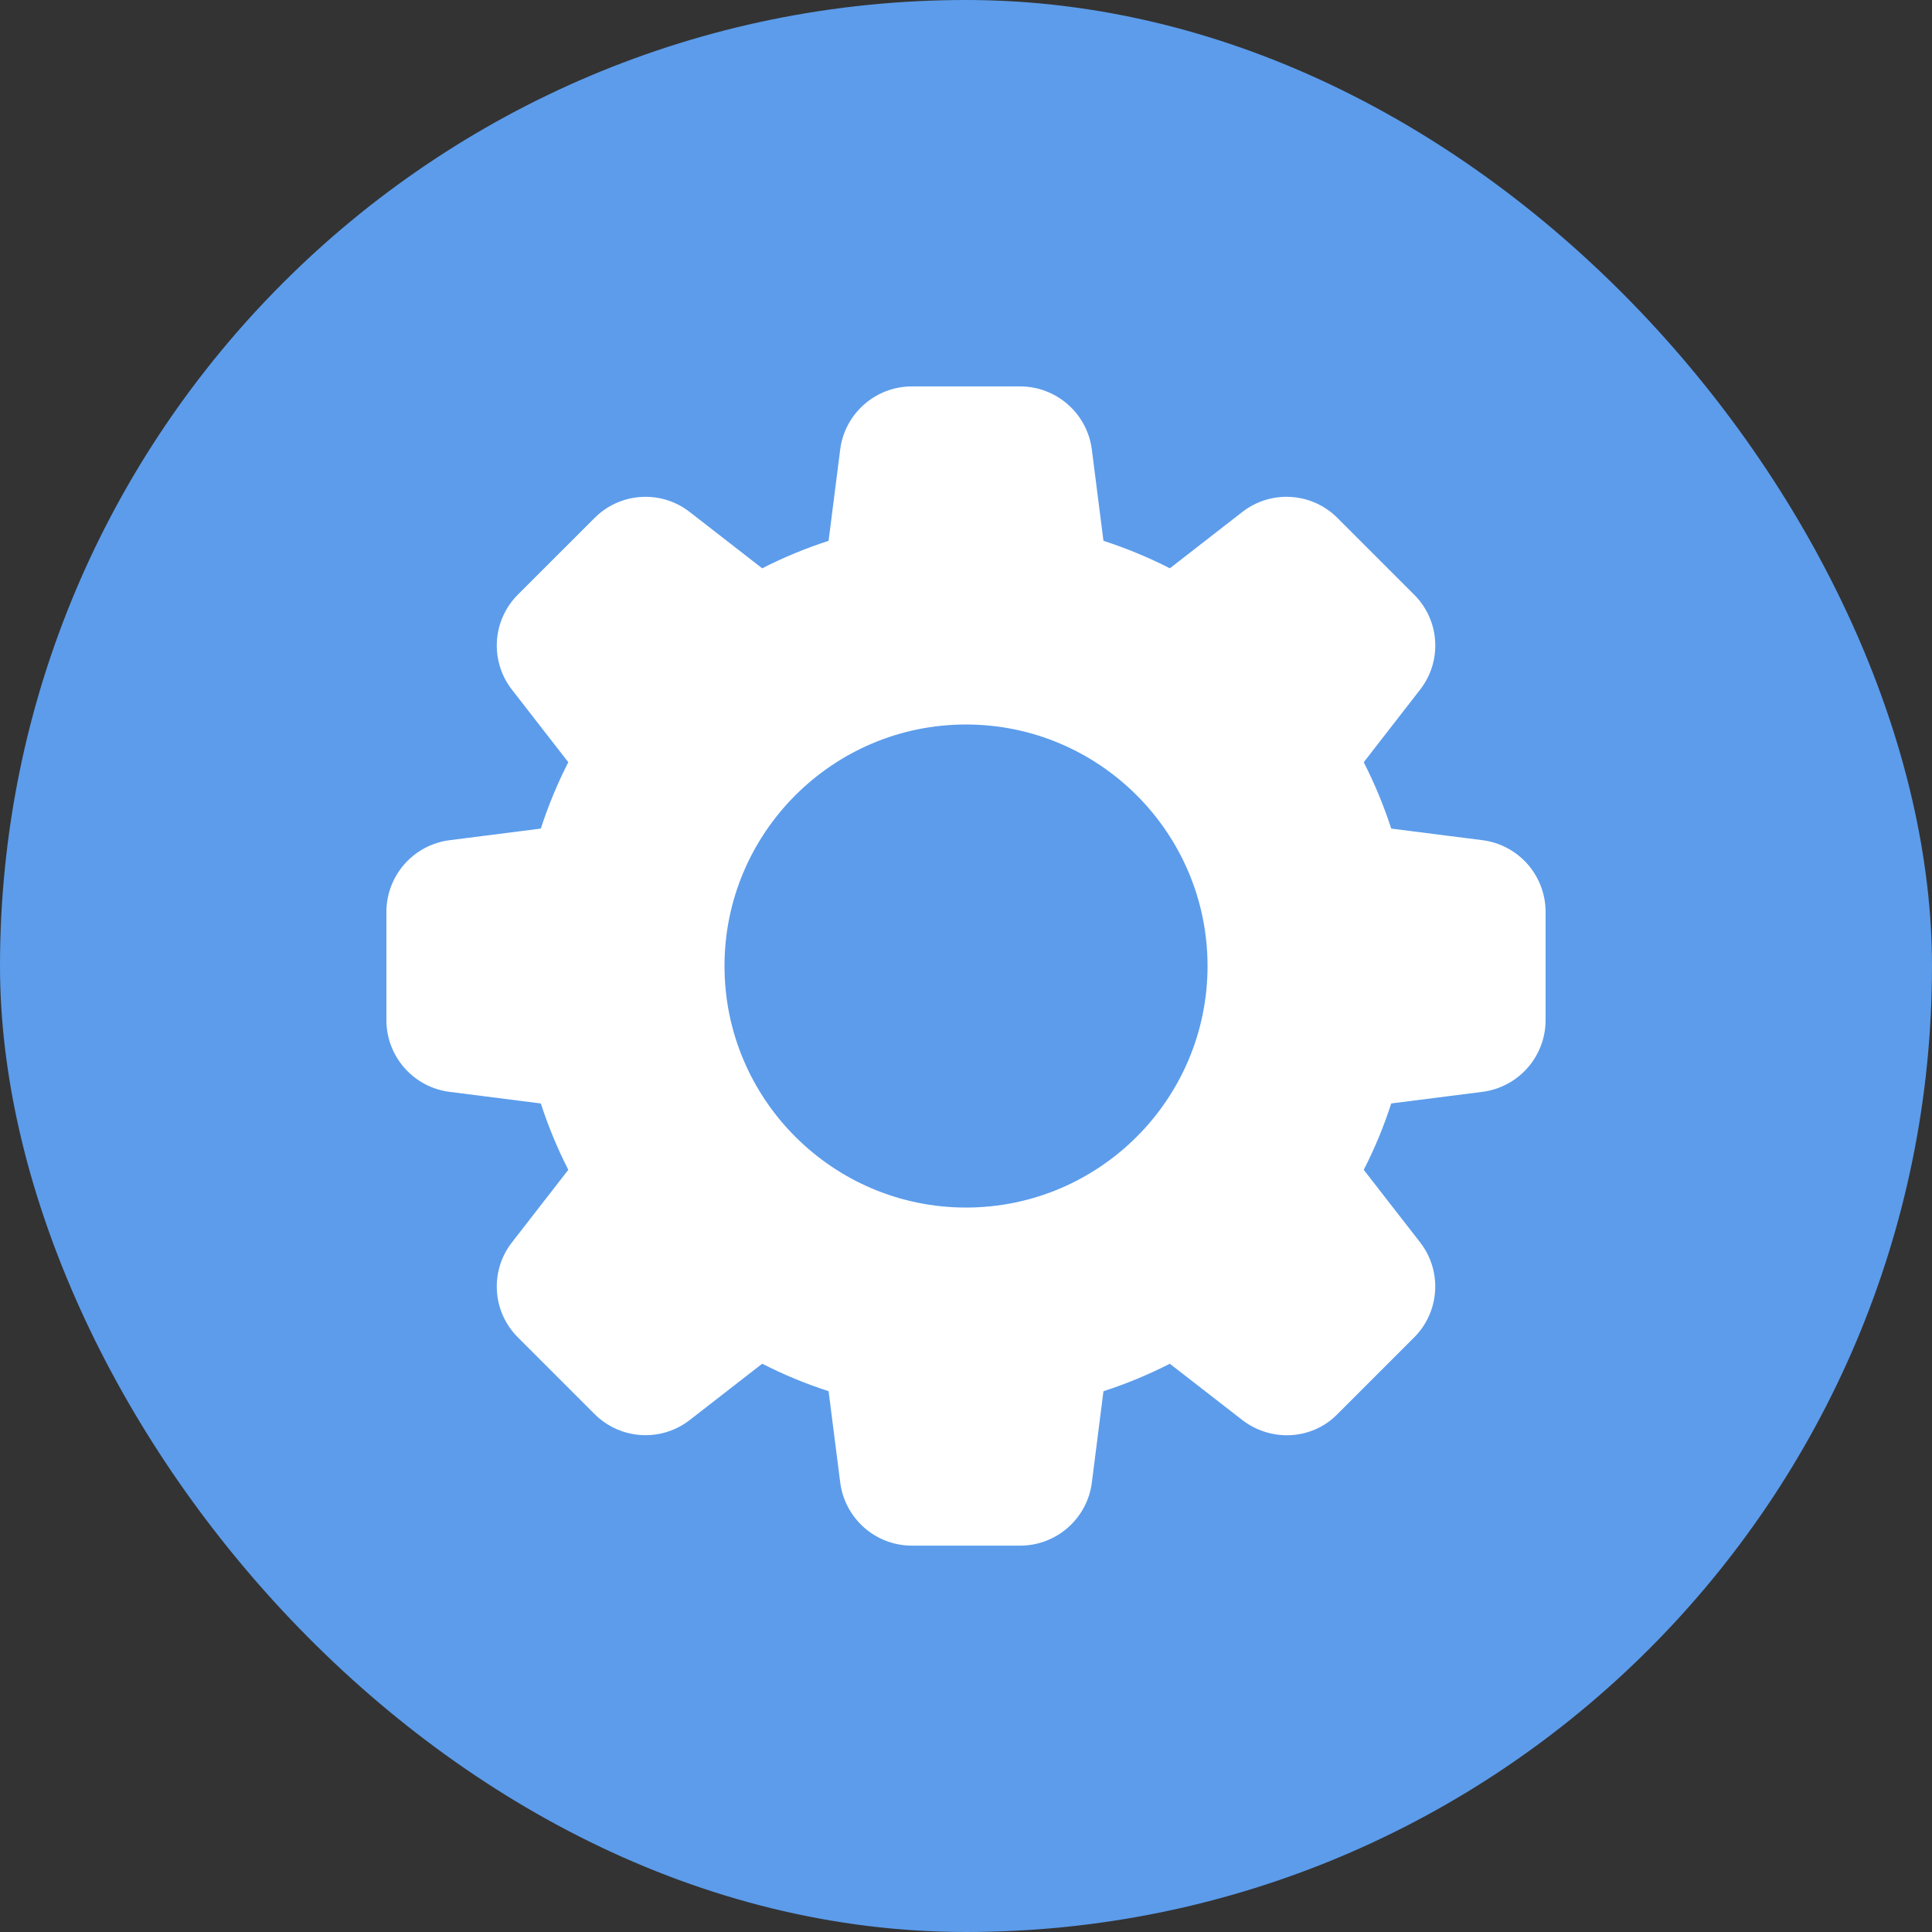
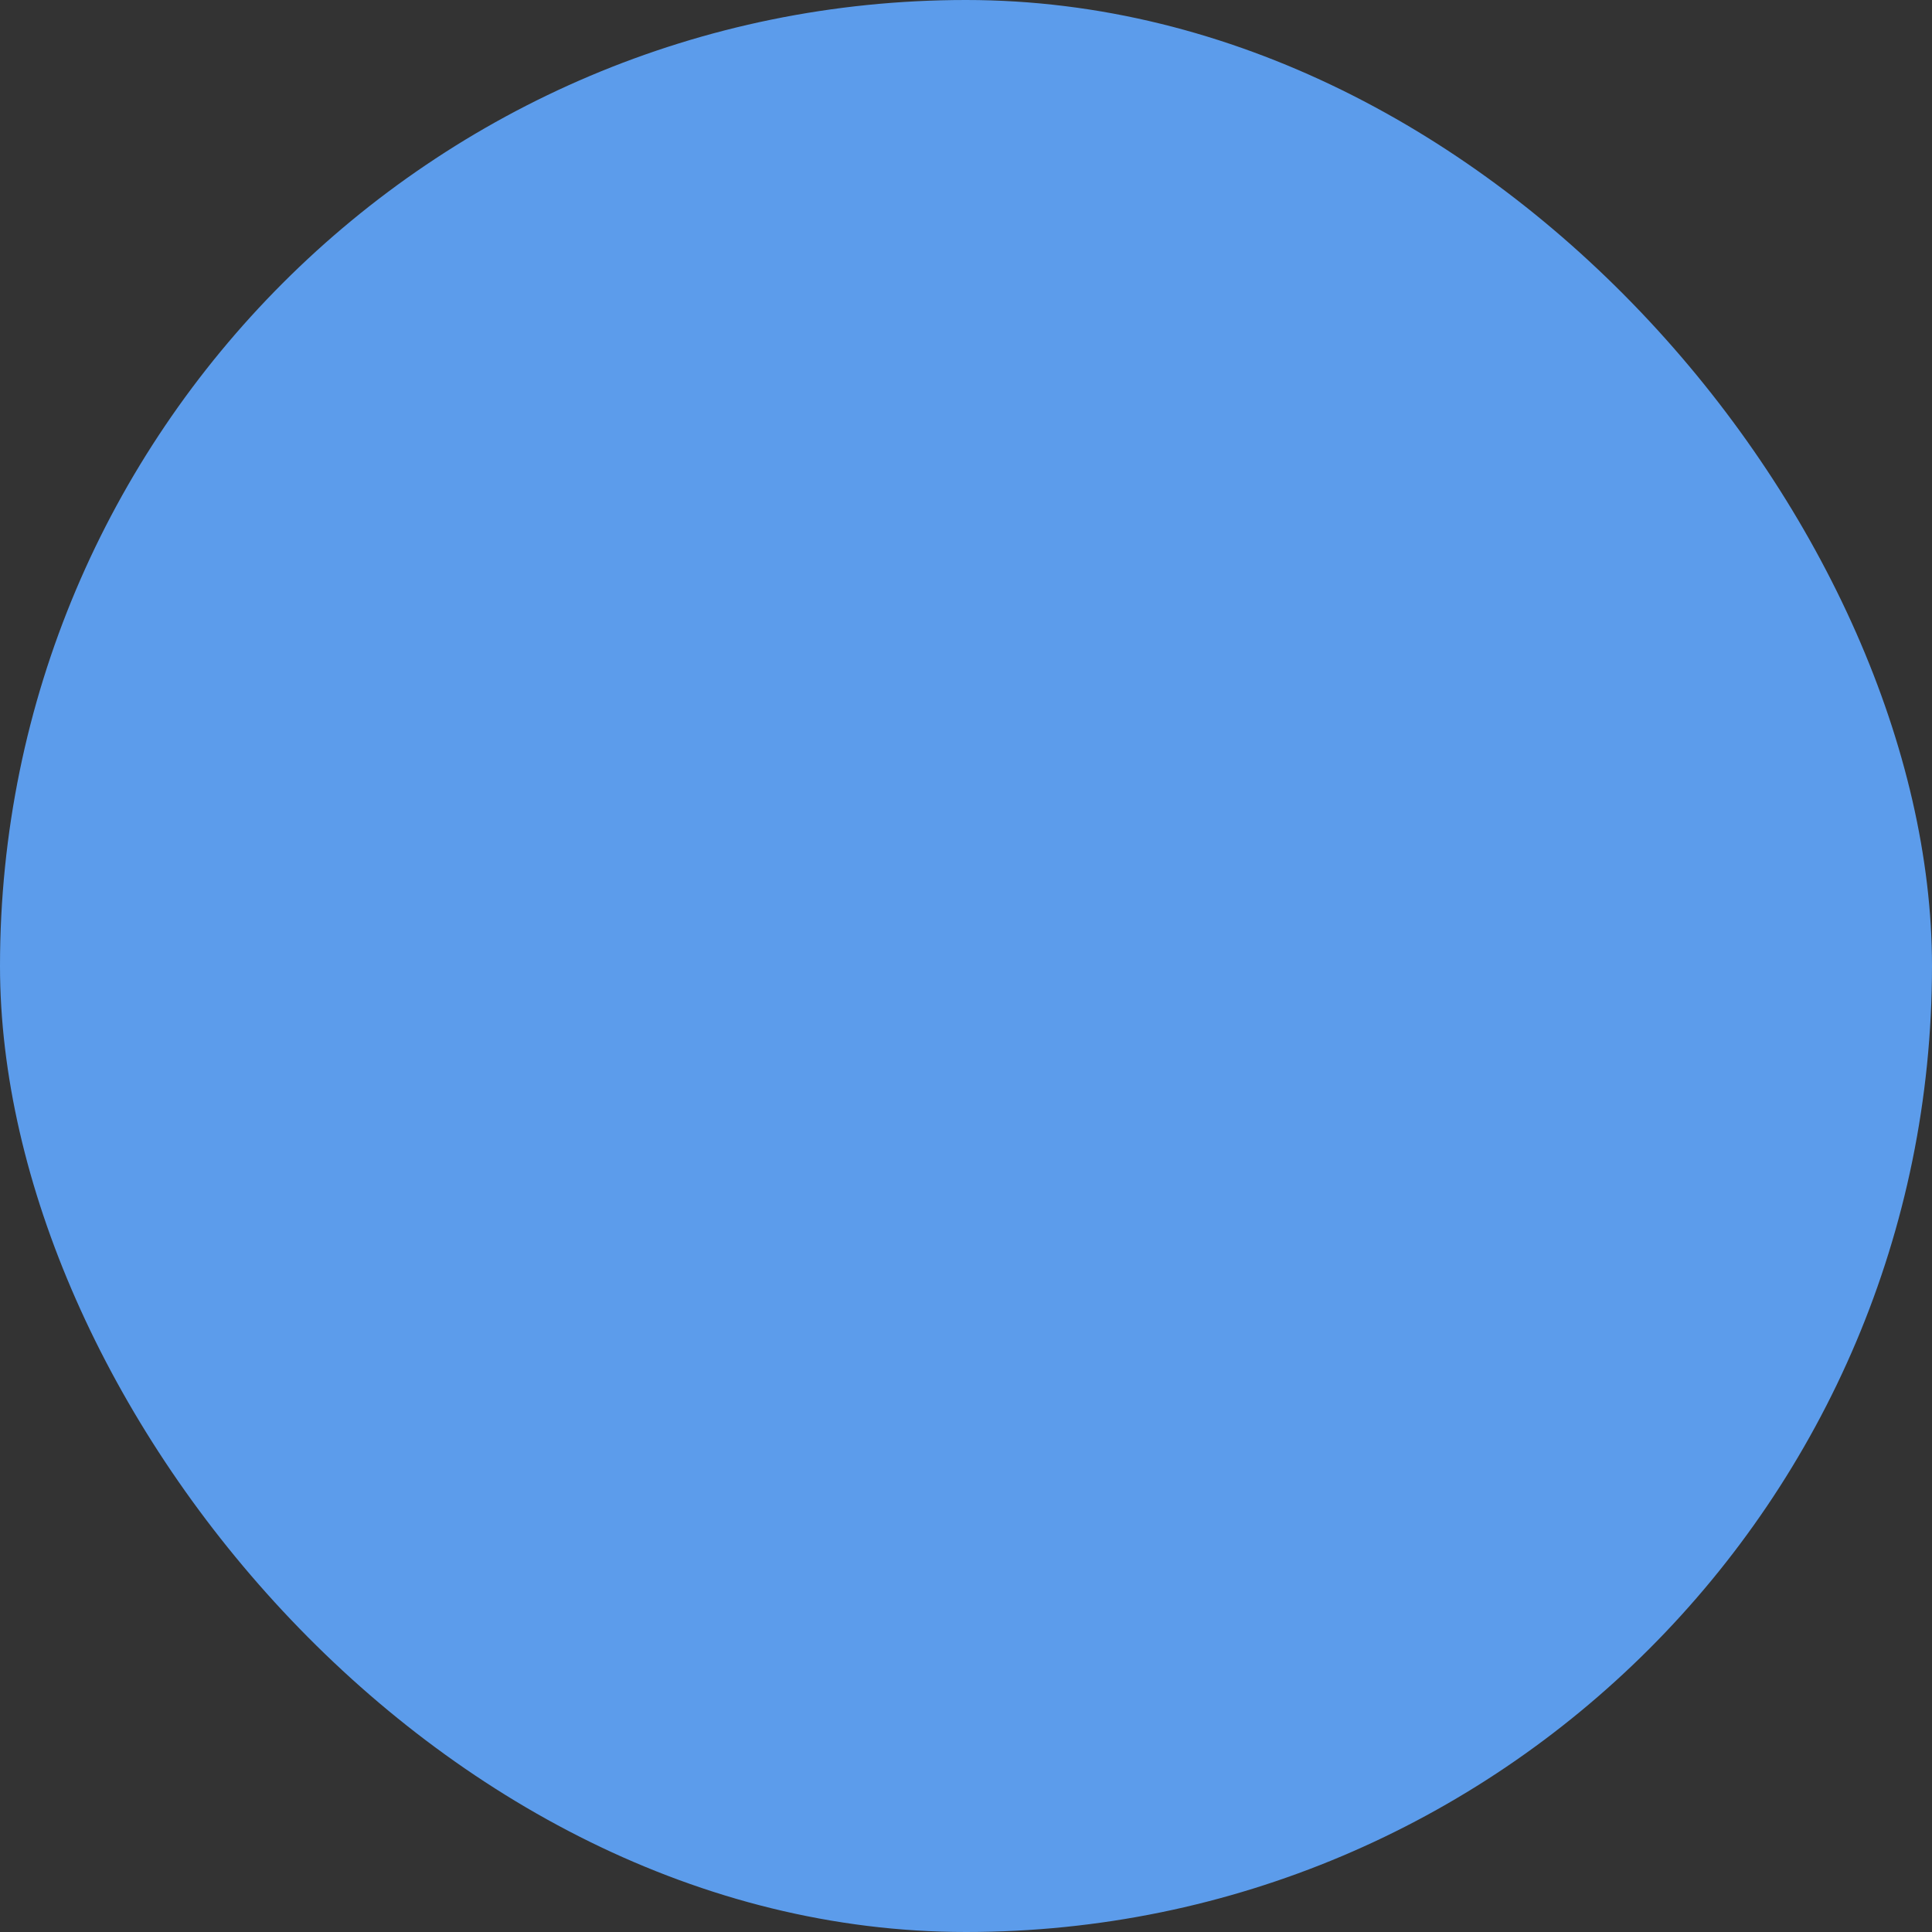
<svg xmlns="http://www.w3.org/2000/svg" width="40" height="40" viewBox="0 0 40 40" fill="none">
  <rect x="0" y="0" width="40" height="40" fill="#333333" stroke="none" />
  <rect width="40" height="40" rx="20" fill="#5C9CEB" />
-   <path d="M30.684 17.394L28.804 17.155C28.651 16.683 28.46 16.224 28.235 15.781L29.396 14.286C29.623 13.999 29.736 13.639 29.713 13.273C29.691 12.908 29.534 12.564 29.274 12.307L27.699 10.732C27.442 10.47 27.097 10.312 26.731 10.289C26.364 10.265 26.002 10.378 25.714 10.605L24.221 11.766C23.778 11.54 23.318 11.35 22.846 11.197L22.607 9.32C22.563 8.956 22.388 8.621 22.114 8.378C21.84 8.135 21.487 8 21.12 8H18.881C18.123 8 17.484 8.567 17.394 9.317L17.155 11.197C16.683 11.35 16.223 11.54 15.78 11.766L14.286 10.605C13.999 10.379 13.639 10.266 13.273 10.289C12.908 10.311 12.564 10.467 12.307 10.727L10.732 12.301C10.47 12.558 10.312 12.903 10.288 13.27C10.265 13.636 10.378 13.999 10.605 14.287L11.766 15.781C11.54 16.224 11.35 16.683 11.197 17.155L9.32 17.394C8.567 17.484 8 18.123 8 18.881V21.12C8 21.878 8.567 22.517 9.317 22.607L11.197 22.846C11.352 23.323 11.543 23.783 11.766 24.22L10.605 25.715C10.378 26.002 10.265 26.362 10.288 26.728C10.31 27.093 10.467 27.437 10.727 27.694L12.302 29.269C12.56 29.53 12.905 29.688 13.271 29.711C13.637 29.734 13.999 29.622 14.287 29.395L15.781 28.234C16.218 28.458 16.678 28.649 17.155 28.803L17.394 30.679C17.484 31.434 18.123 32.001 18.881 32.001H21.12C21.878 32.001 22.517 31.434 22.607 30.684L22.846 28.804C23.318 28.651 23.777 28.46 24.22 28.235L25.715 29.396C26.32 29.866 27.174 29.811 27.694 29.274L29.269 27.699C29.531 27.442 29.689 27.097 29.712 26.731C29.736 26.364 29.623 26.002 29.396 25.714L28.235 24.22C28.459 23.783 28.65 23.323 28.804 22.846L30.68 22.607C31.044 22.563 31.379 22.388 31.622 22.114C31.865 21.84 32 21.487 32 21.12V18.881C32 18.515 31.866 18.162 31.624 17.888C31.381 17.614 31.047 17.438 30.684 17.394ZM20 25.001C17.243 25.001 15 22.758 15 20C15 17.243 17.243 15 20 15C22.758 15 25.001 17.243 25.001 20C25.001 22.758 22.758 25.001 20 25.001Z" fill="white" />
</svg>